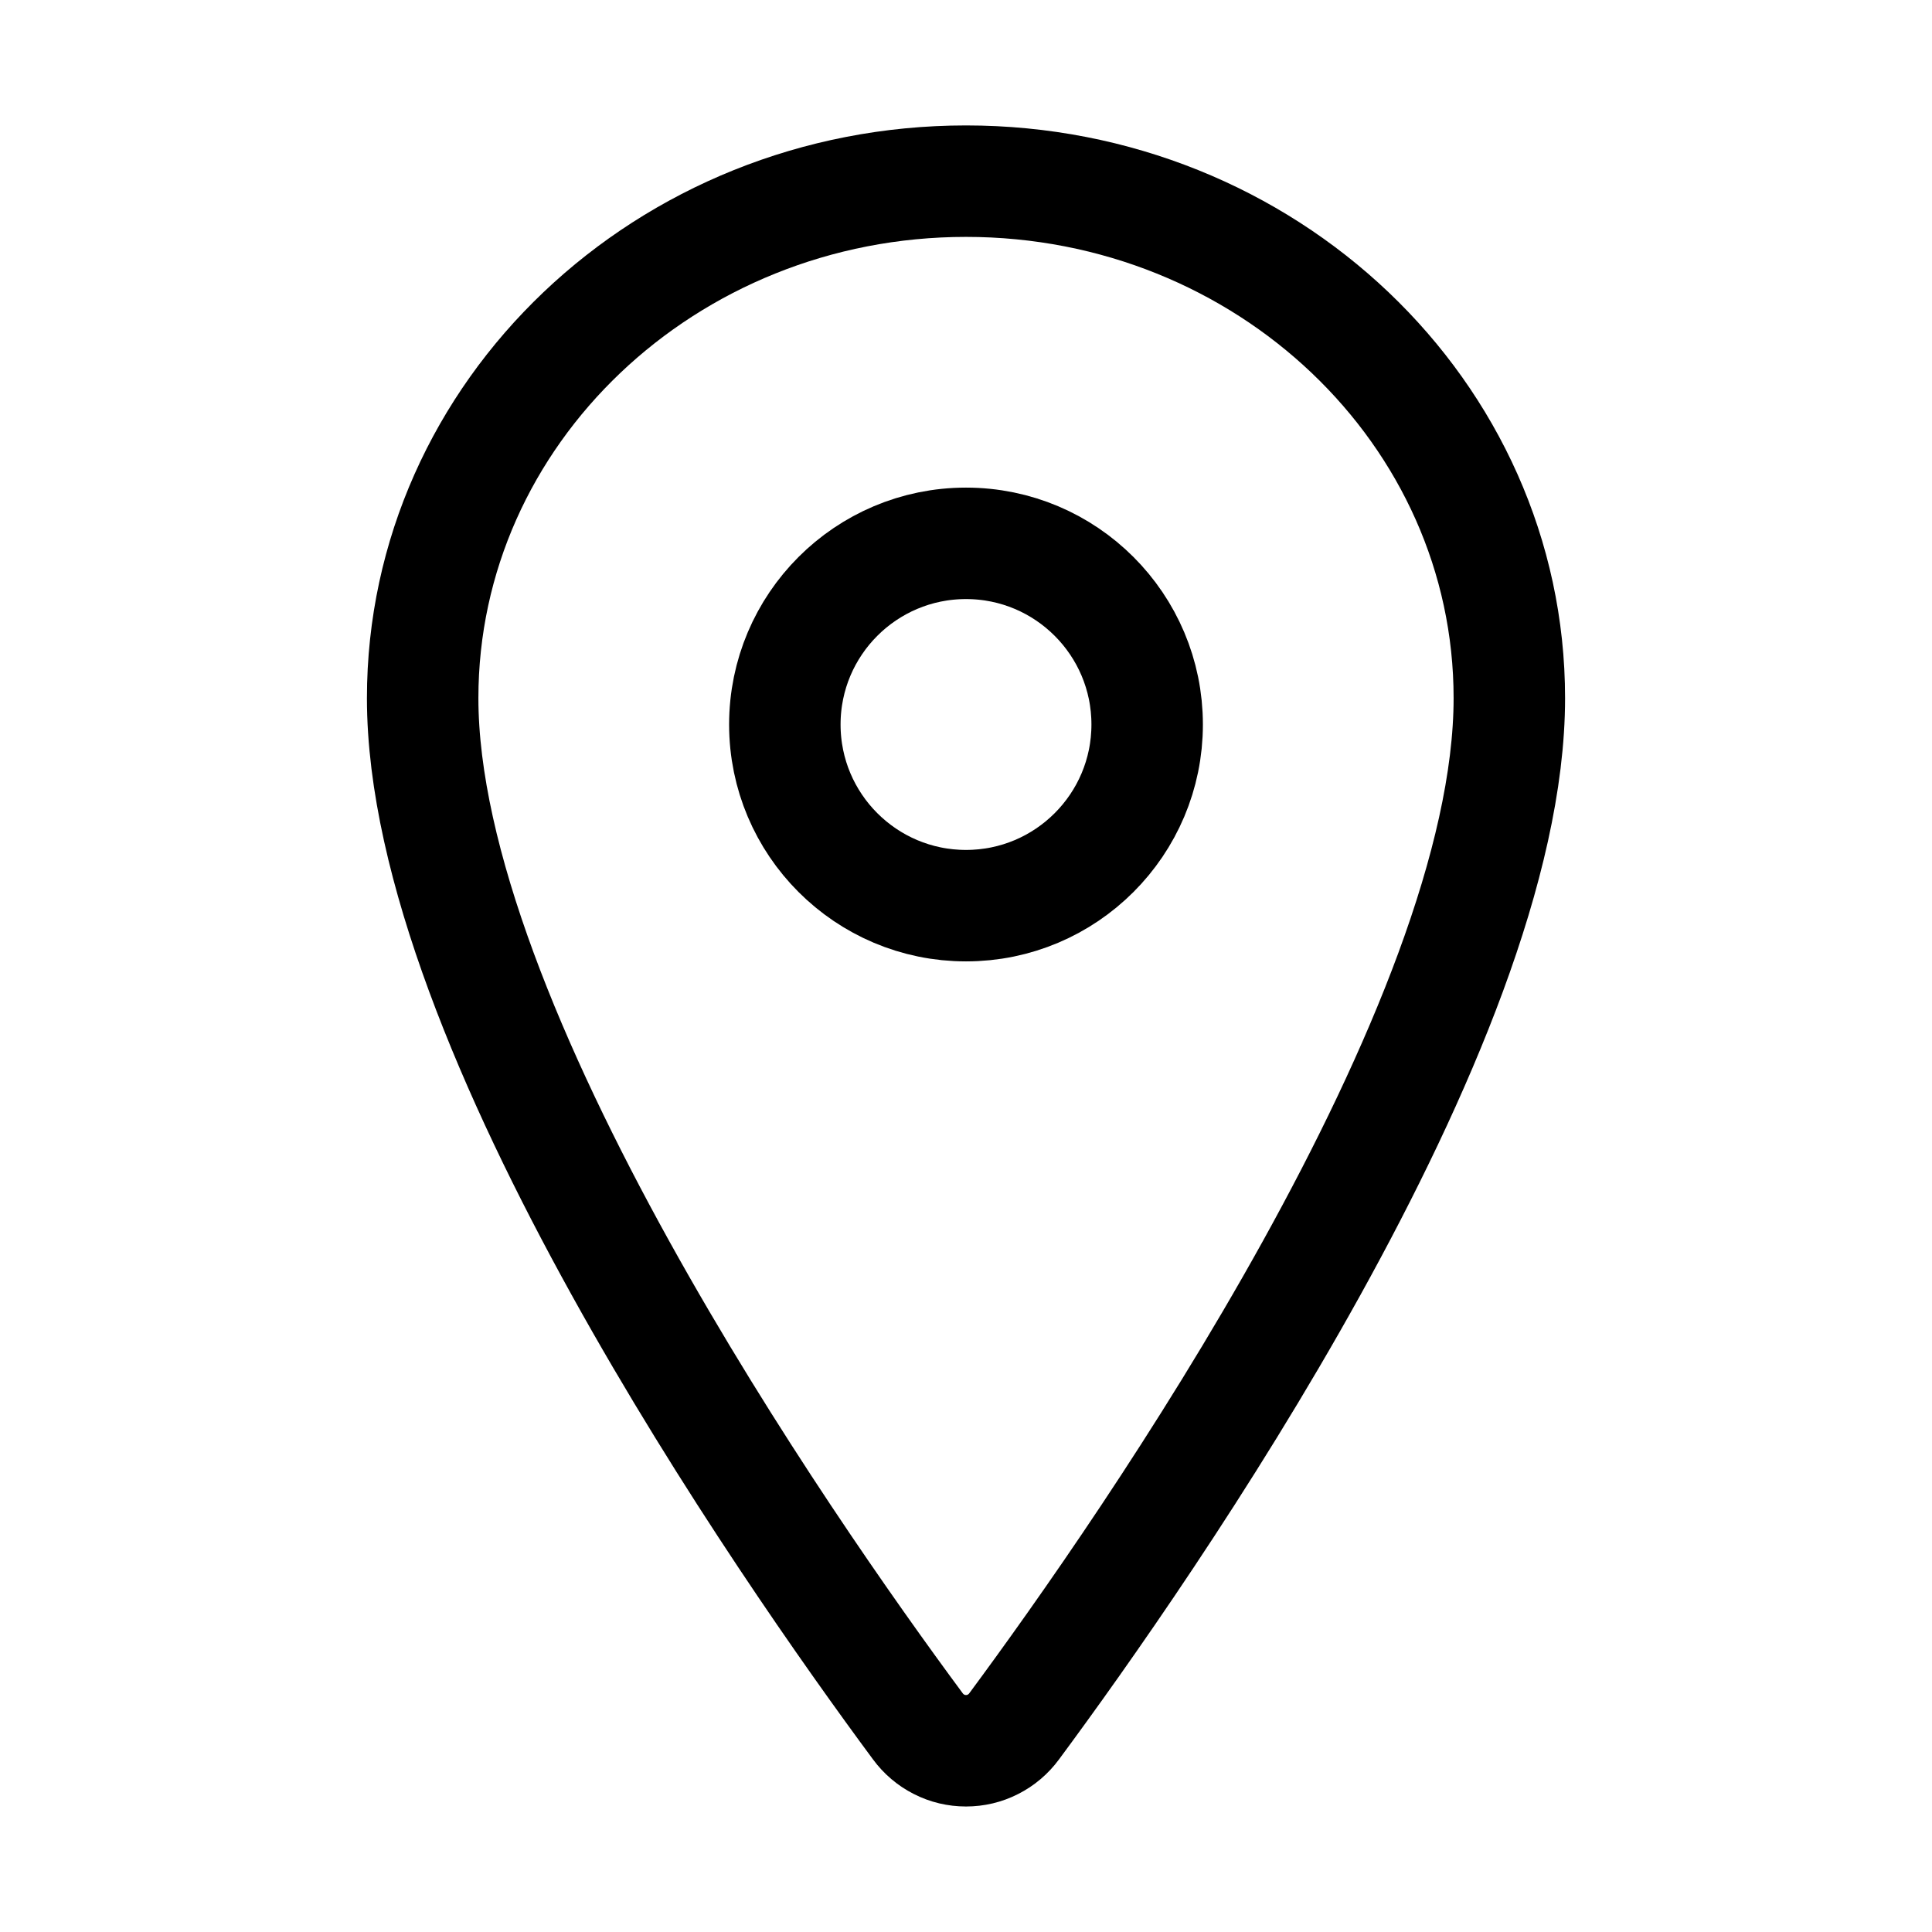
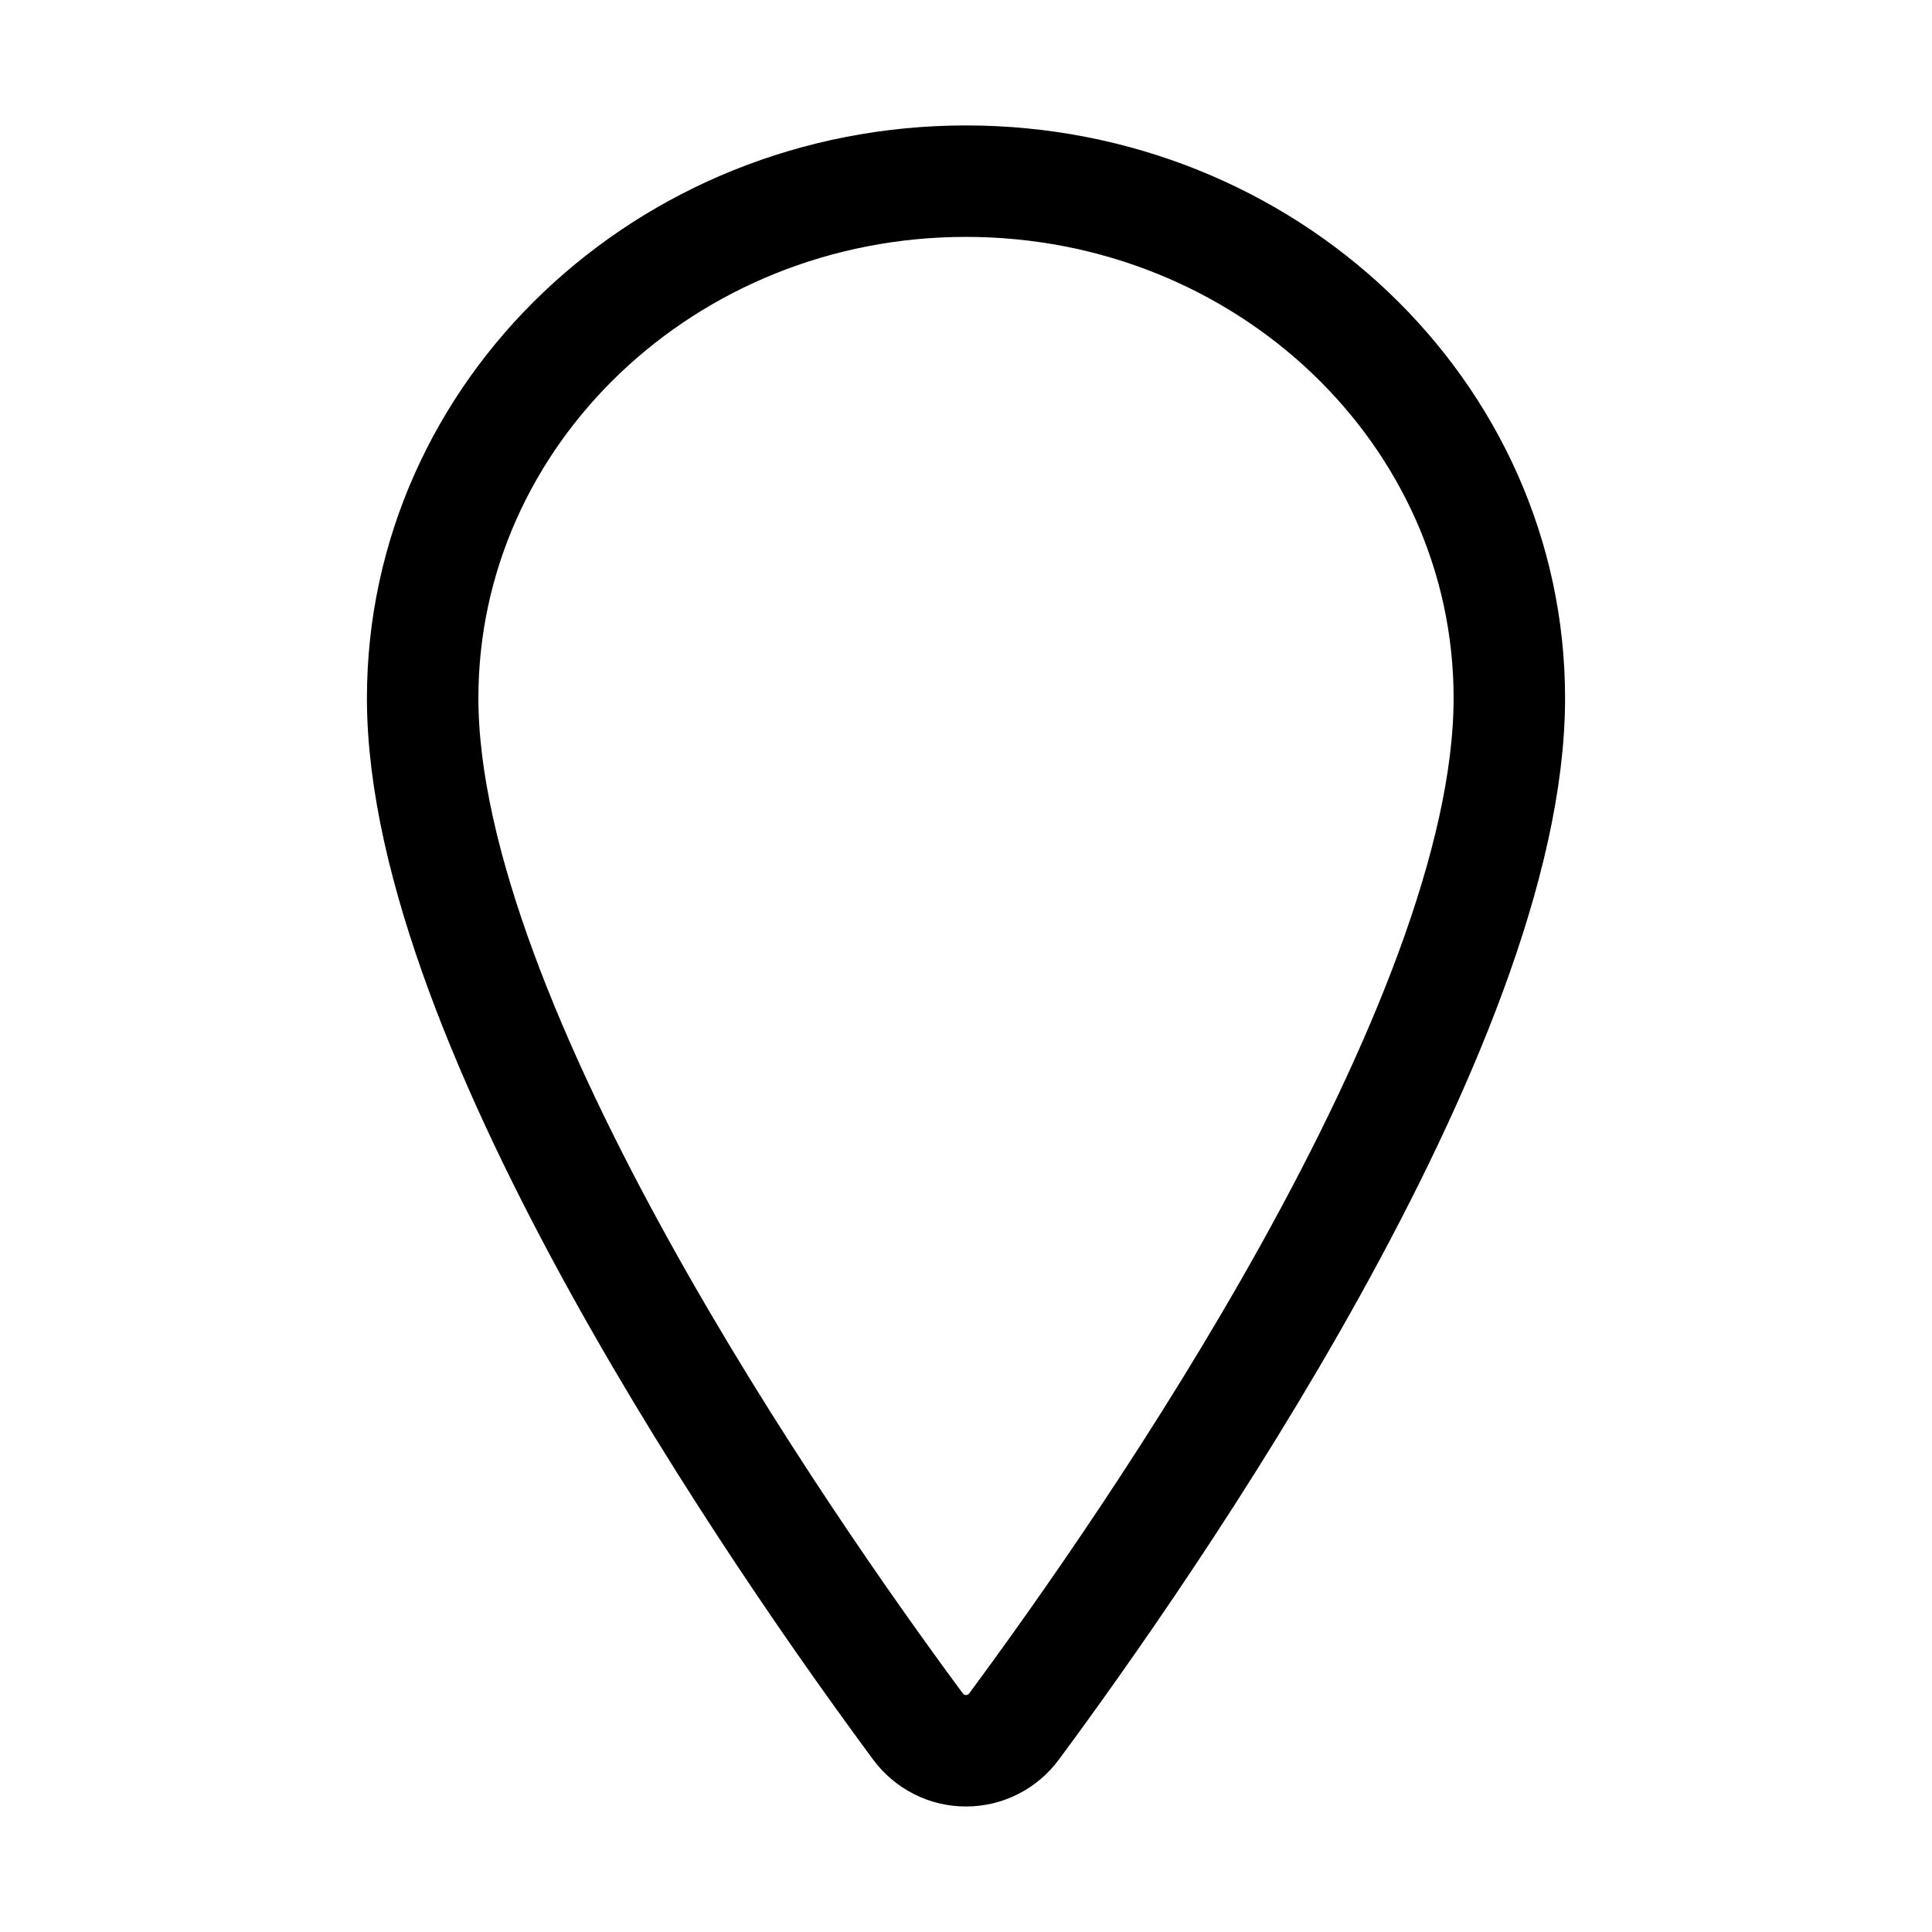
<svg xmlns="http://www.w3.org/2000/svg" width="26" height="26" viewBox="0 0 26 26" fill="none">
  <path d="M13 2.438C8.963 2.438 5.688 5.555 5.688 9.395C5.688 13.812 10.562 20.814 12.352 23.232C12.427 23.334 12.524 23.417 12.637 23.474C12.749 23.532 12.874 23.561 13 23.561C13.126 23.561 13.251 23.532 13.363 23.474C13.476 23.417 13.573 23.334 13.648 23.232C15.438 20.815 20.312 13.816 20.312 9.395C20.312 5.555 17.037 2.438 13 2.438Z" stroke="black" stroke-width="1.5" stroke-linecap="round" stroke-linejoin="round" />
-   <path d="M13 12.188C14.346 12.188 15.438 11.096 15.438 9.75C15.438 8.404 14.346 7.312 13 7.312C11.654 7.312 10.562 8.404 10.562 9.75C10.562 11.096 11.654 12.188 13 12.188Z" stroke="black" stroke-width="1.5" stroke-linecap="round" stroke-linejoin="round" />
</svg>